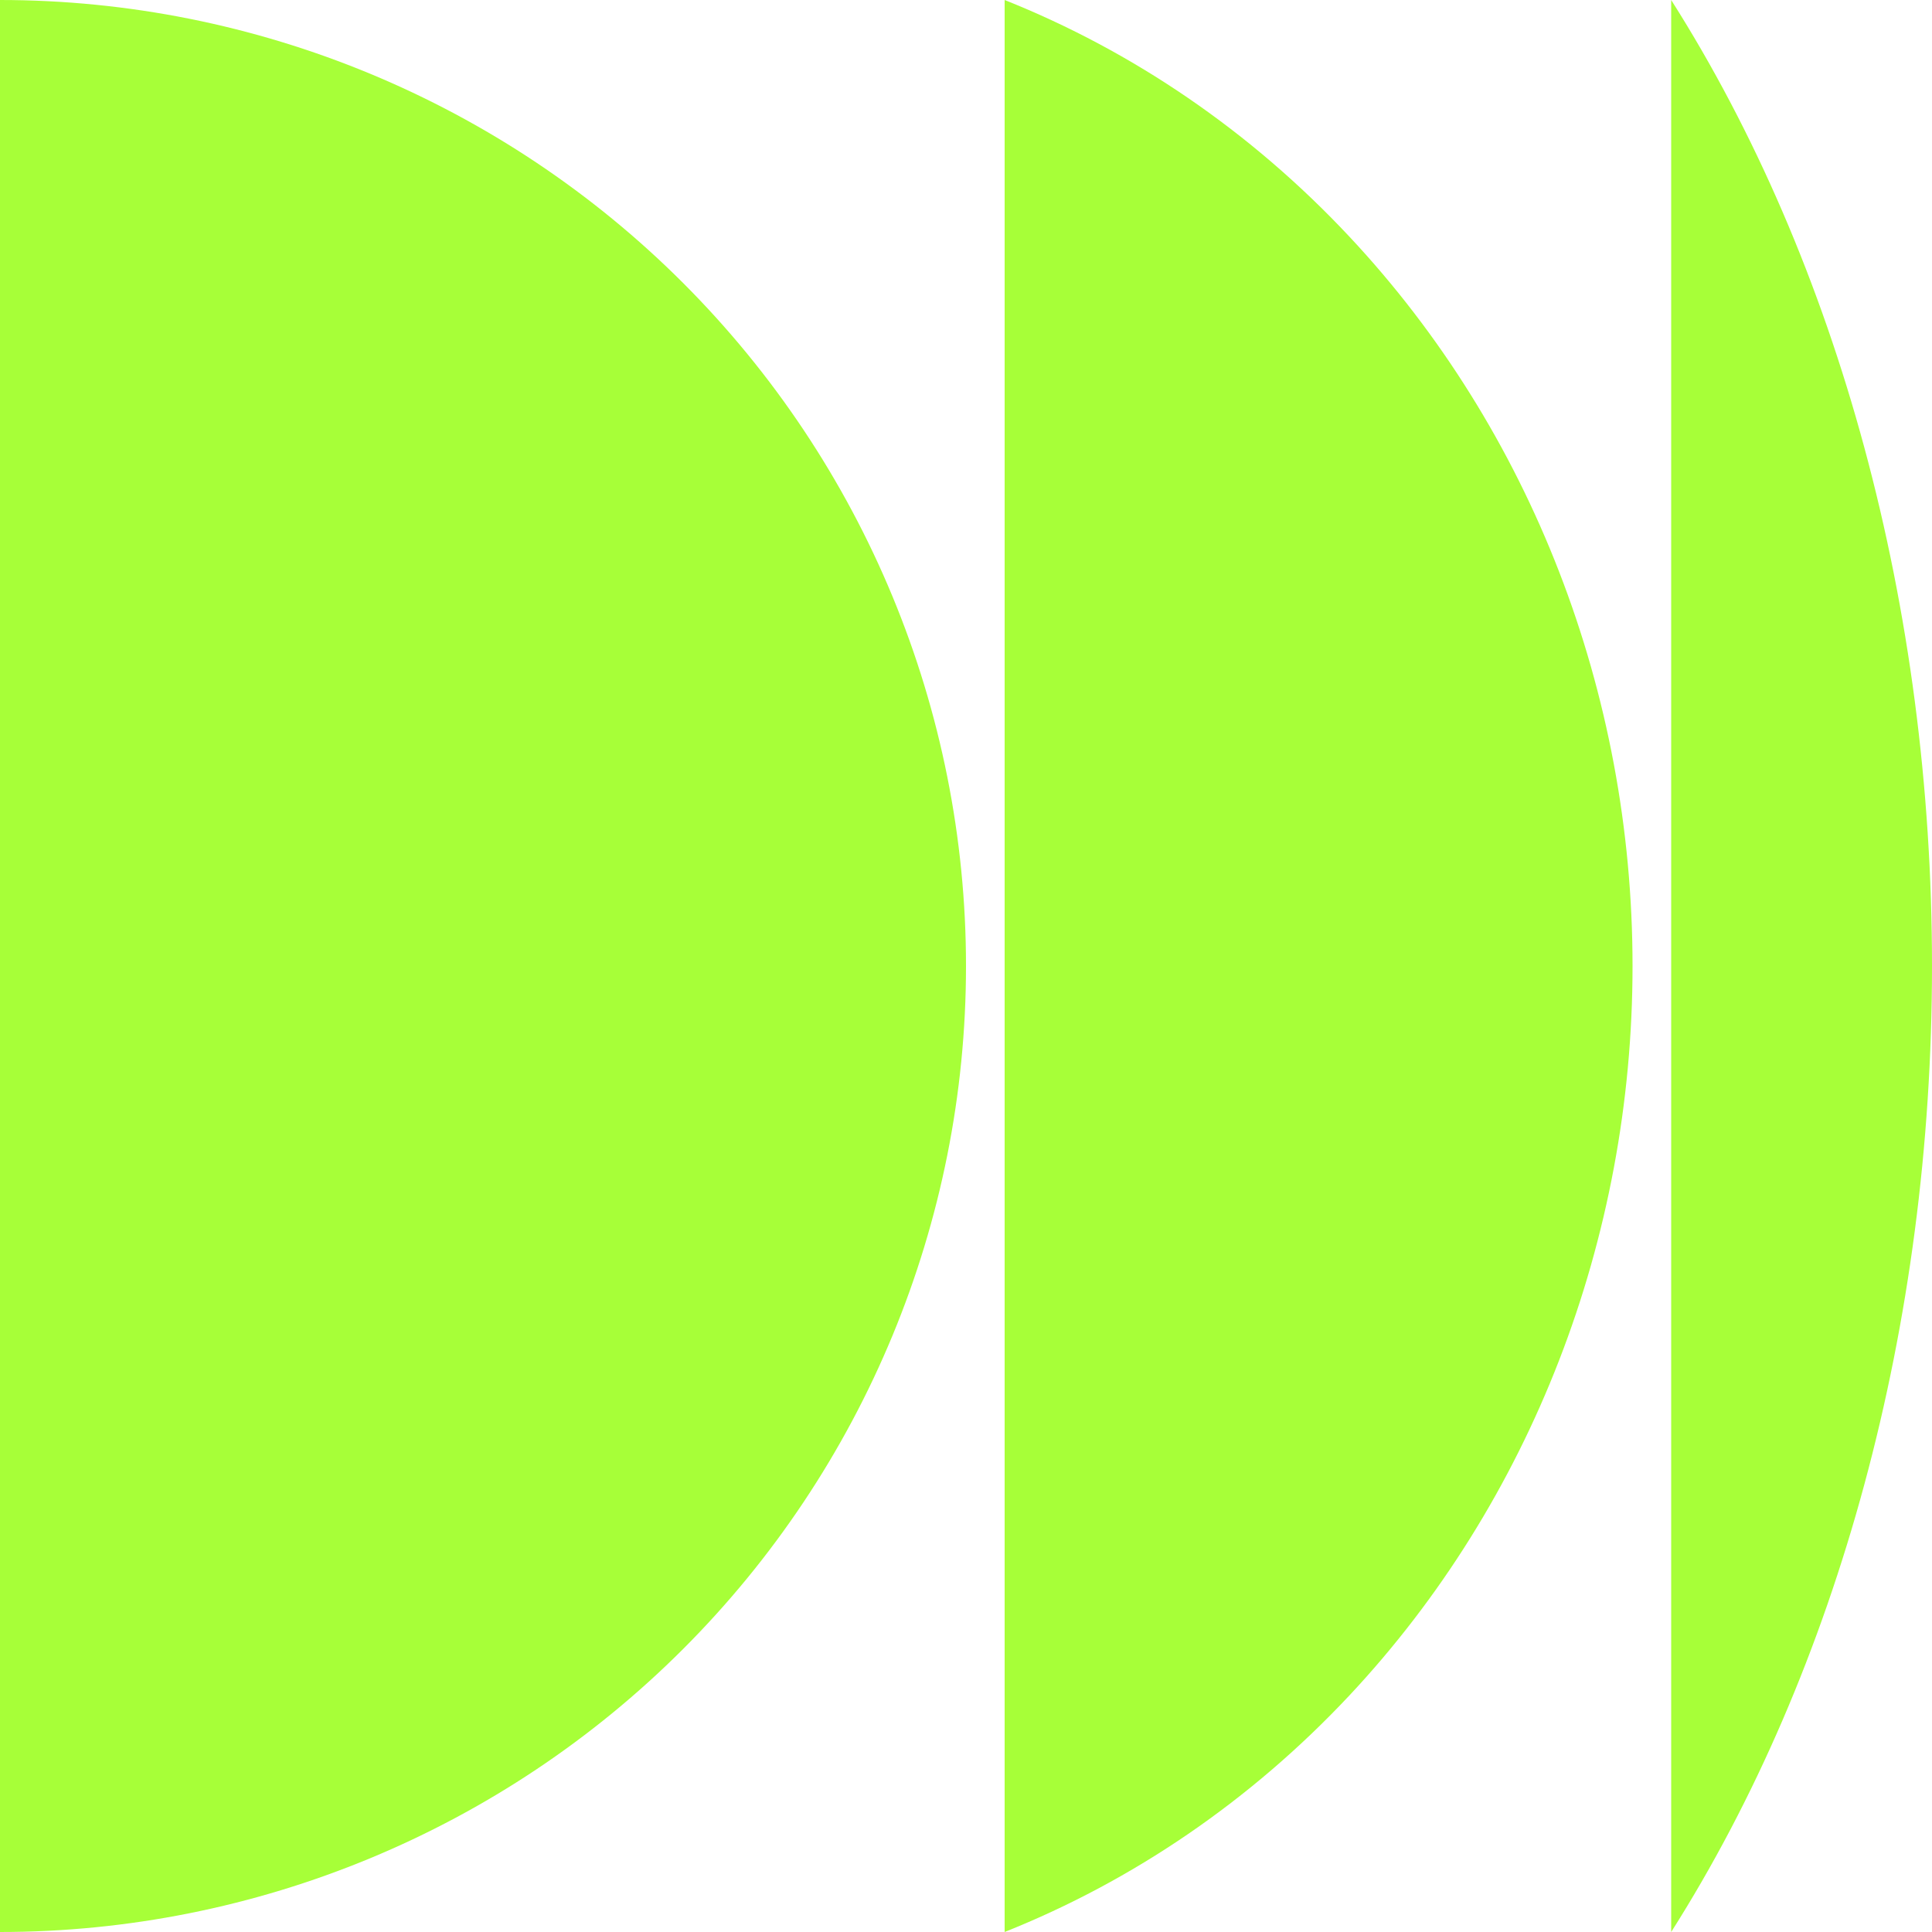
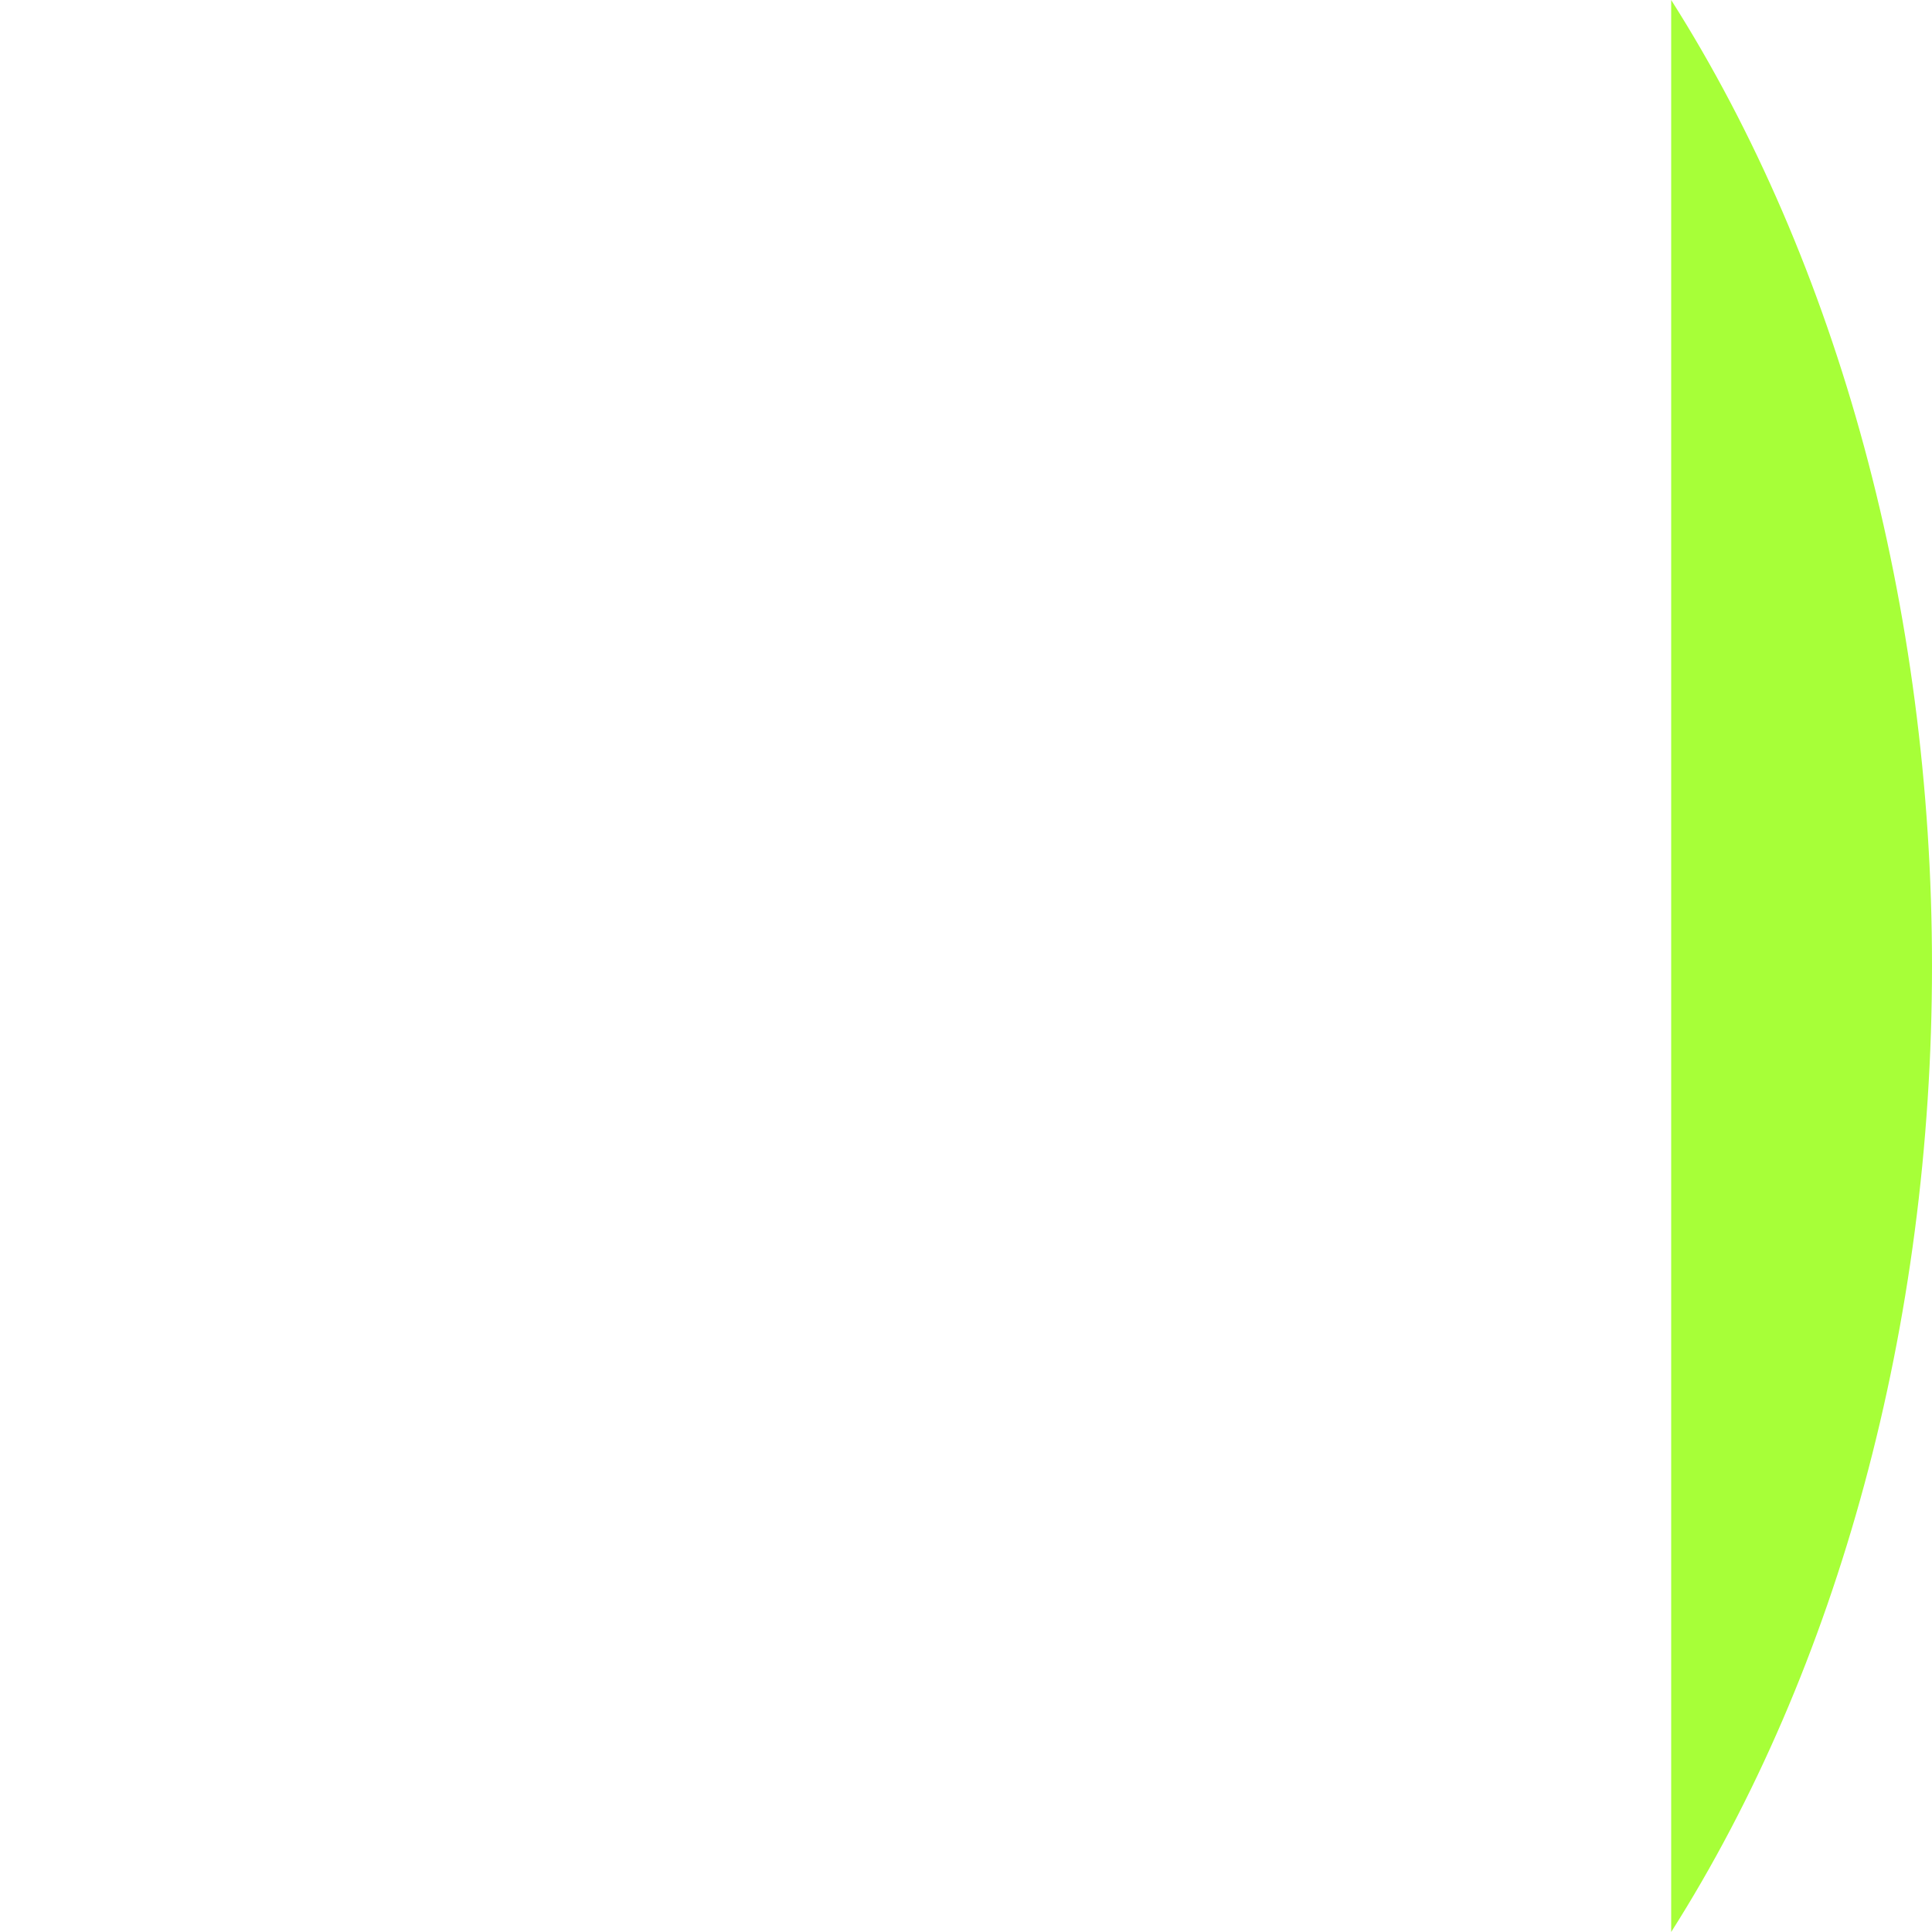
<svg xmlns="http://www.w3.org/2000/svg" width="20" height="20" viewBox="0 0 20 20" fill="none">
  <path d="M17.3 0C19.033 2.73 20 6.294 20 10C20 13.706 19.033 17.27 17.3 20L17.3 0Z" fill="#A7FF38" />
-   <path d="M1.19209e-06 -3.33786e-07C2.652 -3.33786e-07 5.196 1.054 7.071 2.929C8.946 4.804 10 7.348 10 10C10 12.652 8.946 15.196 7.071 17.071C5.196 18.946 2.652 20 2.71797e-06 20L1.19209e-06 -3.33786e-07Z" fill="#A7FF38" />
-   <path d="M13.971 2.452C12.949 1.36 11.728 0.53 10.4 4.08649e-05L10.4 20C11.728 19.47 12.949 18.64 13.971 17.549C15.846 15.546 16.9 12.831 16.9 10C16.9 7.169 15.846 4.454 13.971 2.452Z" fill="#A7FF38" />
</svg>